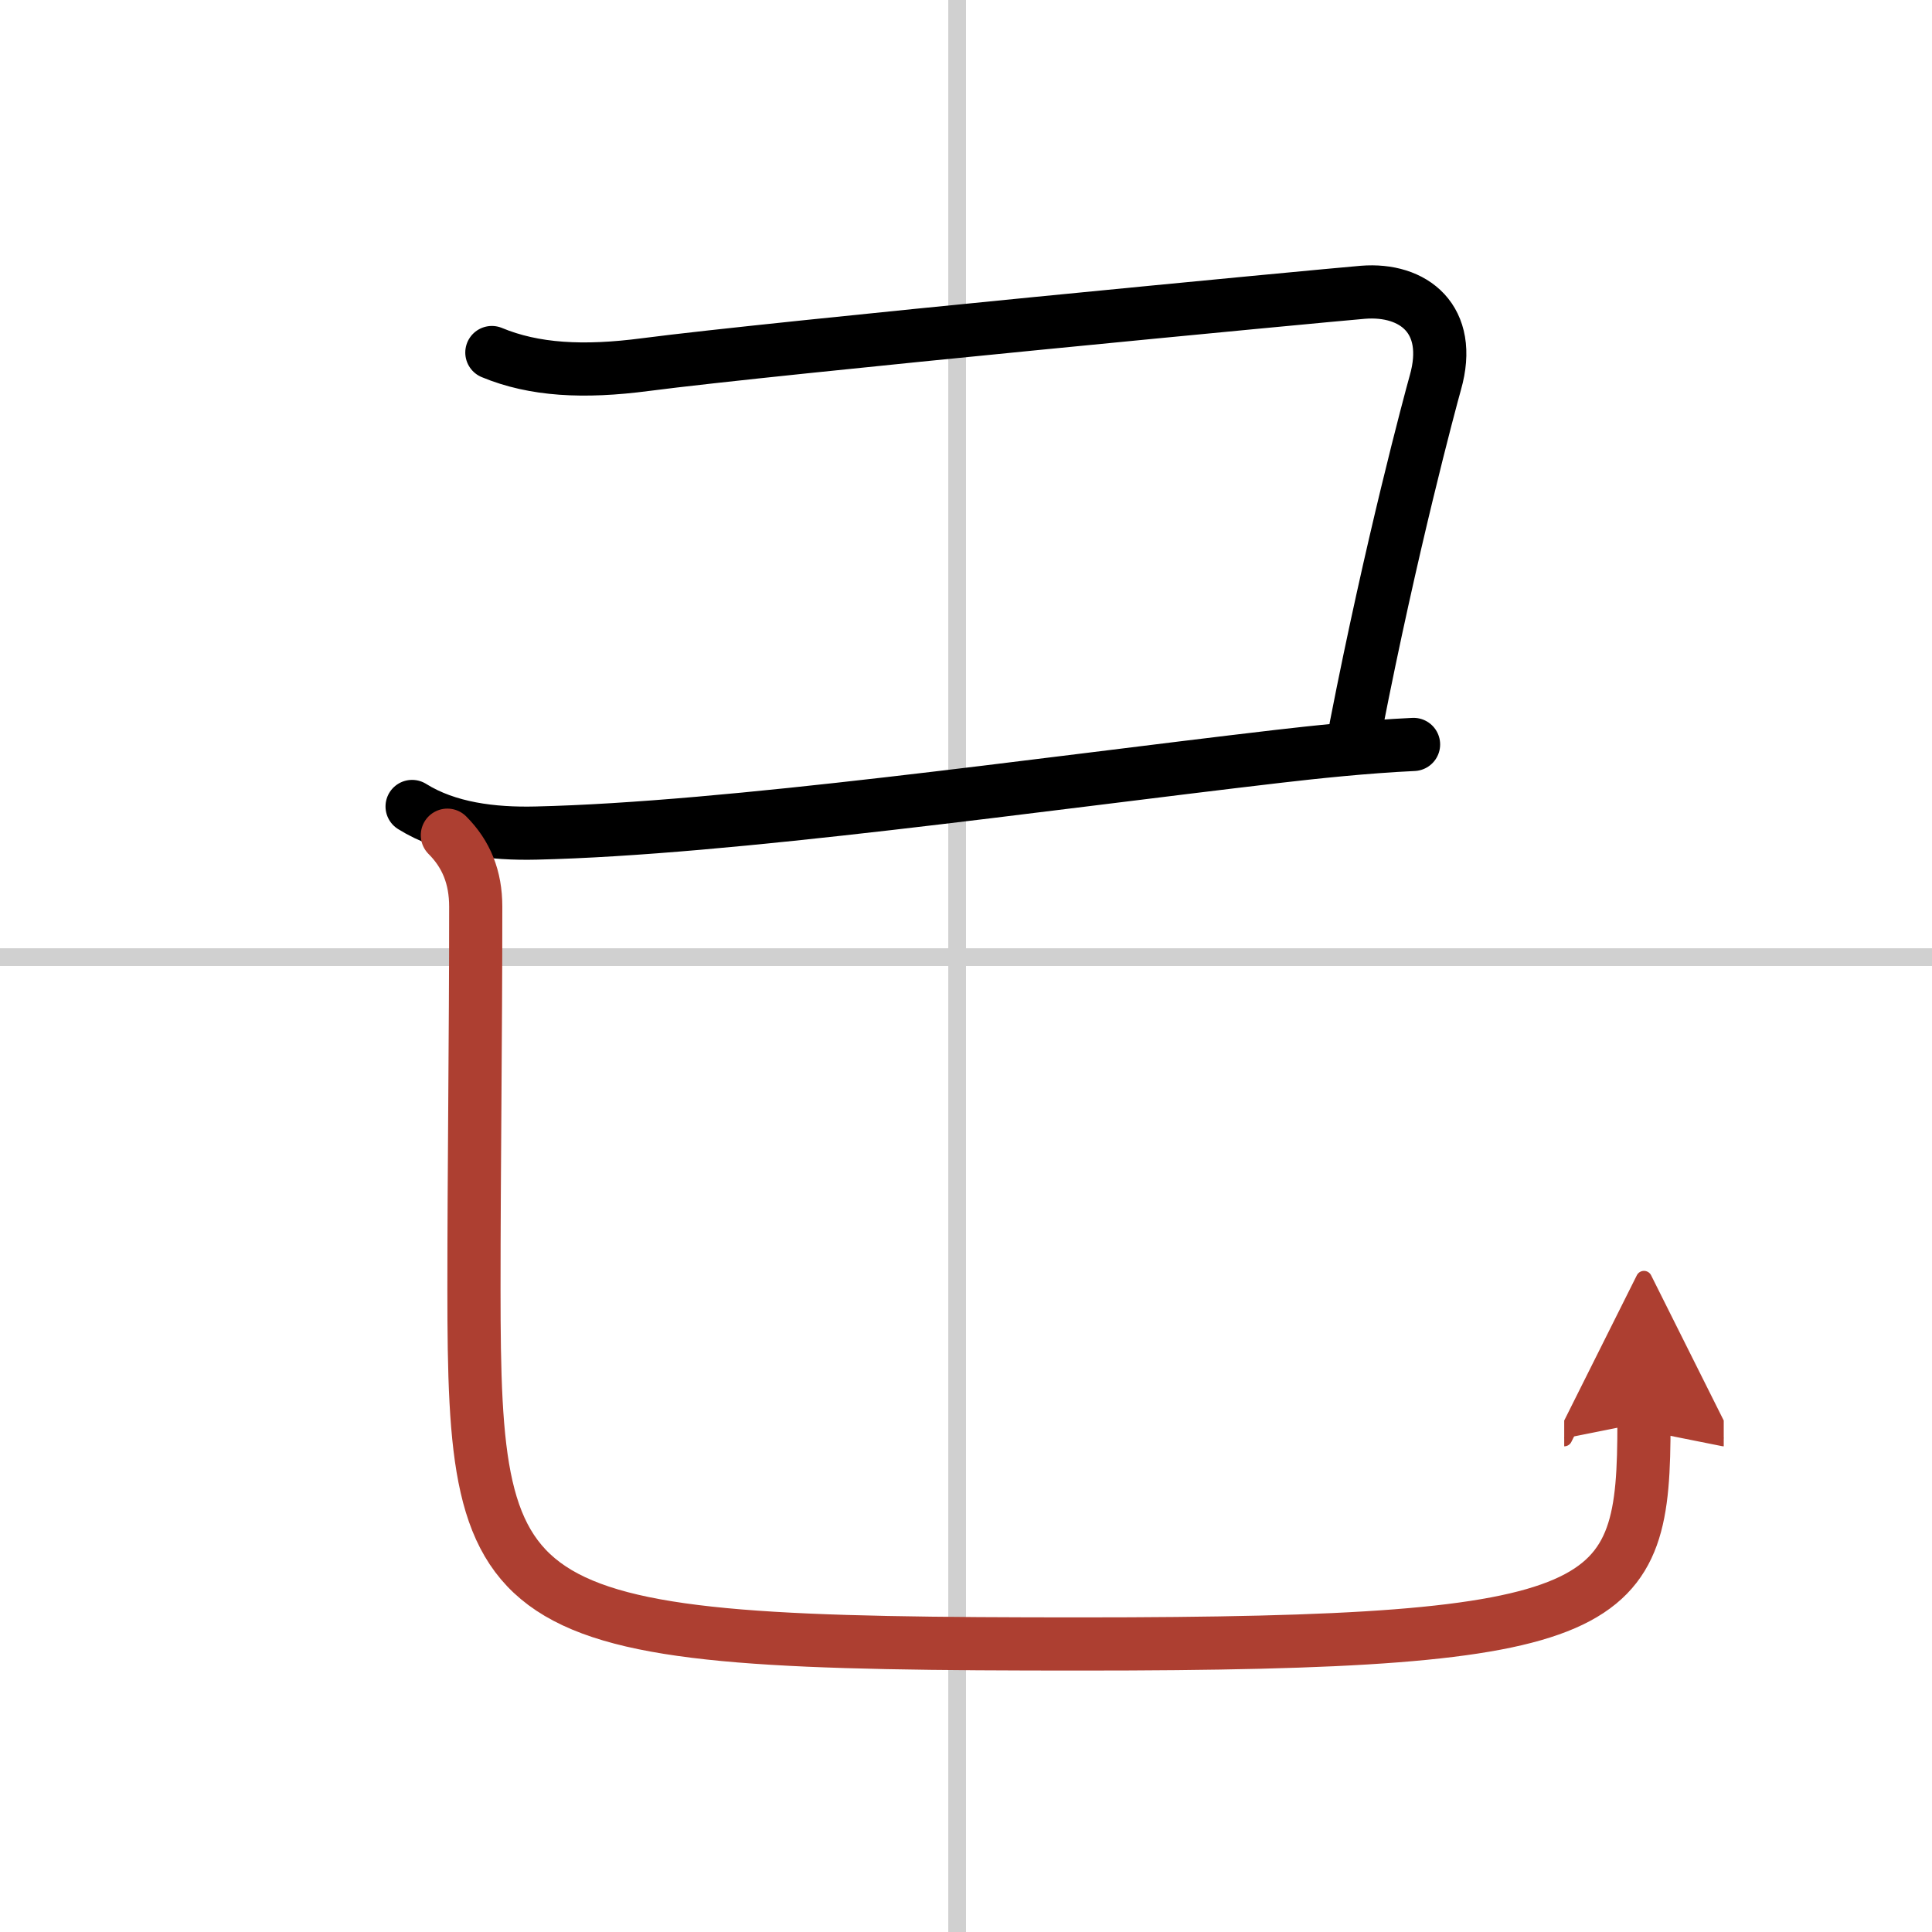
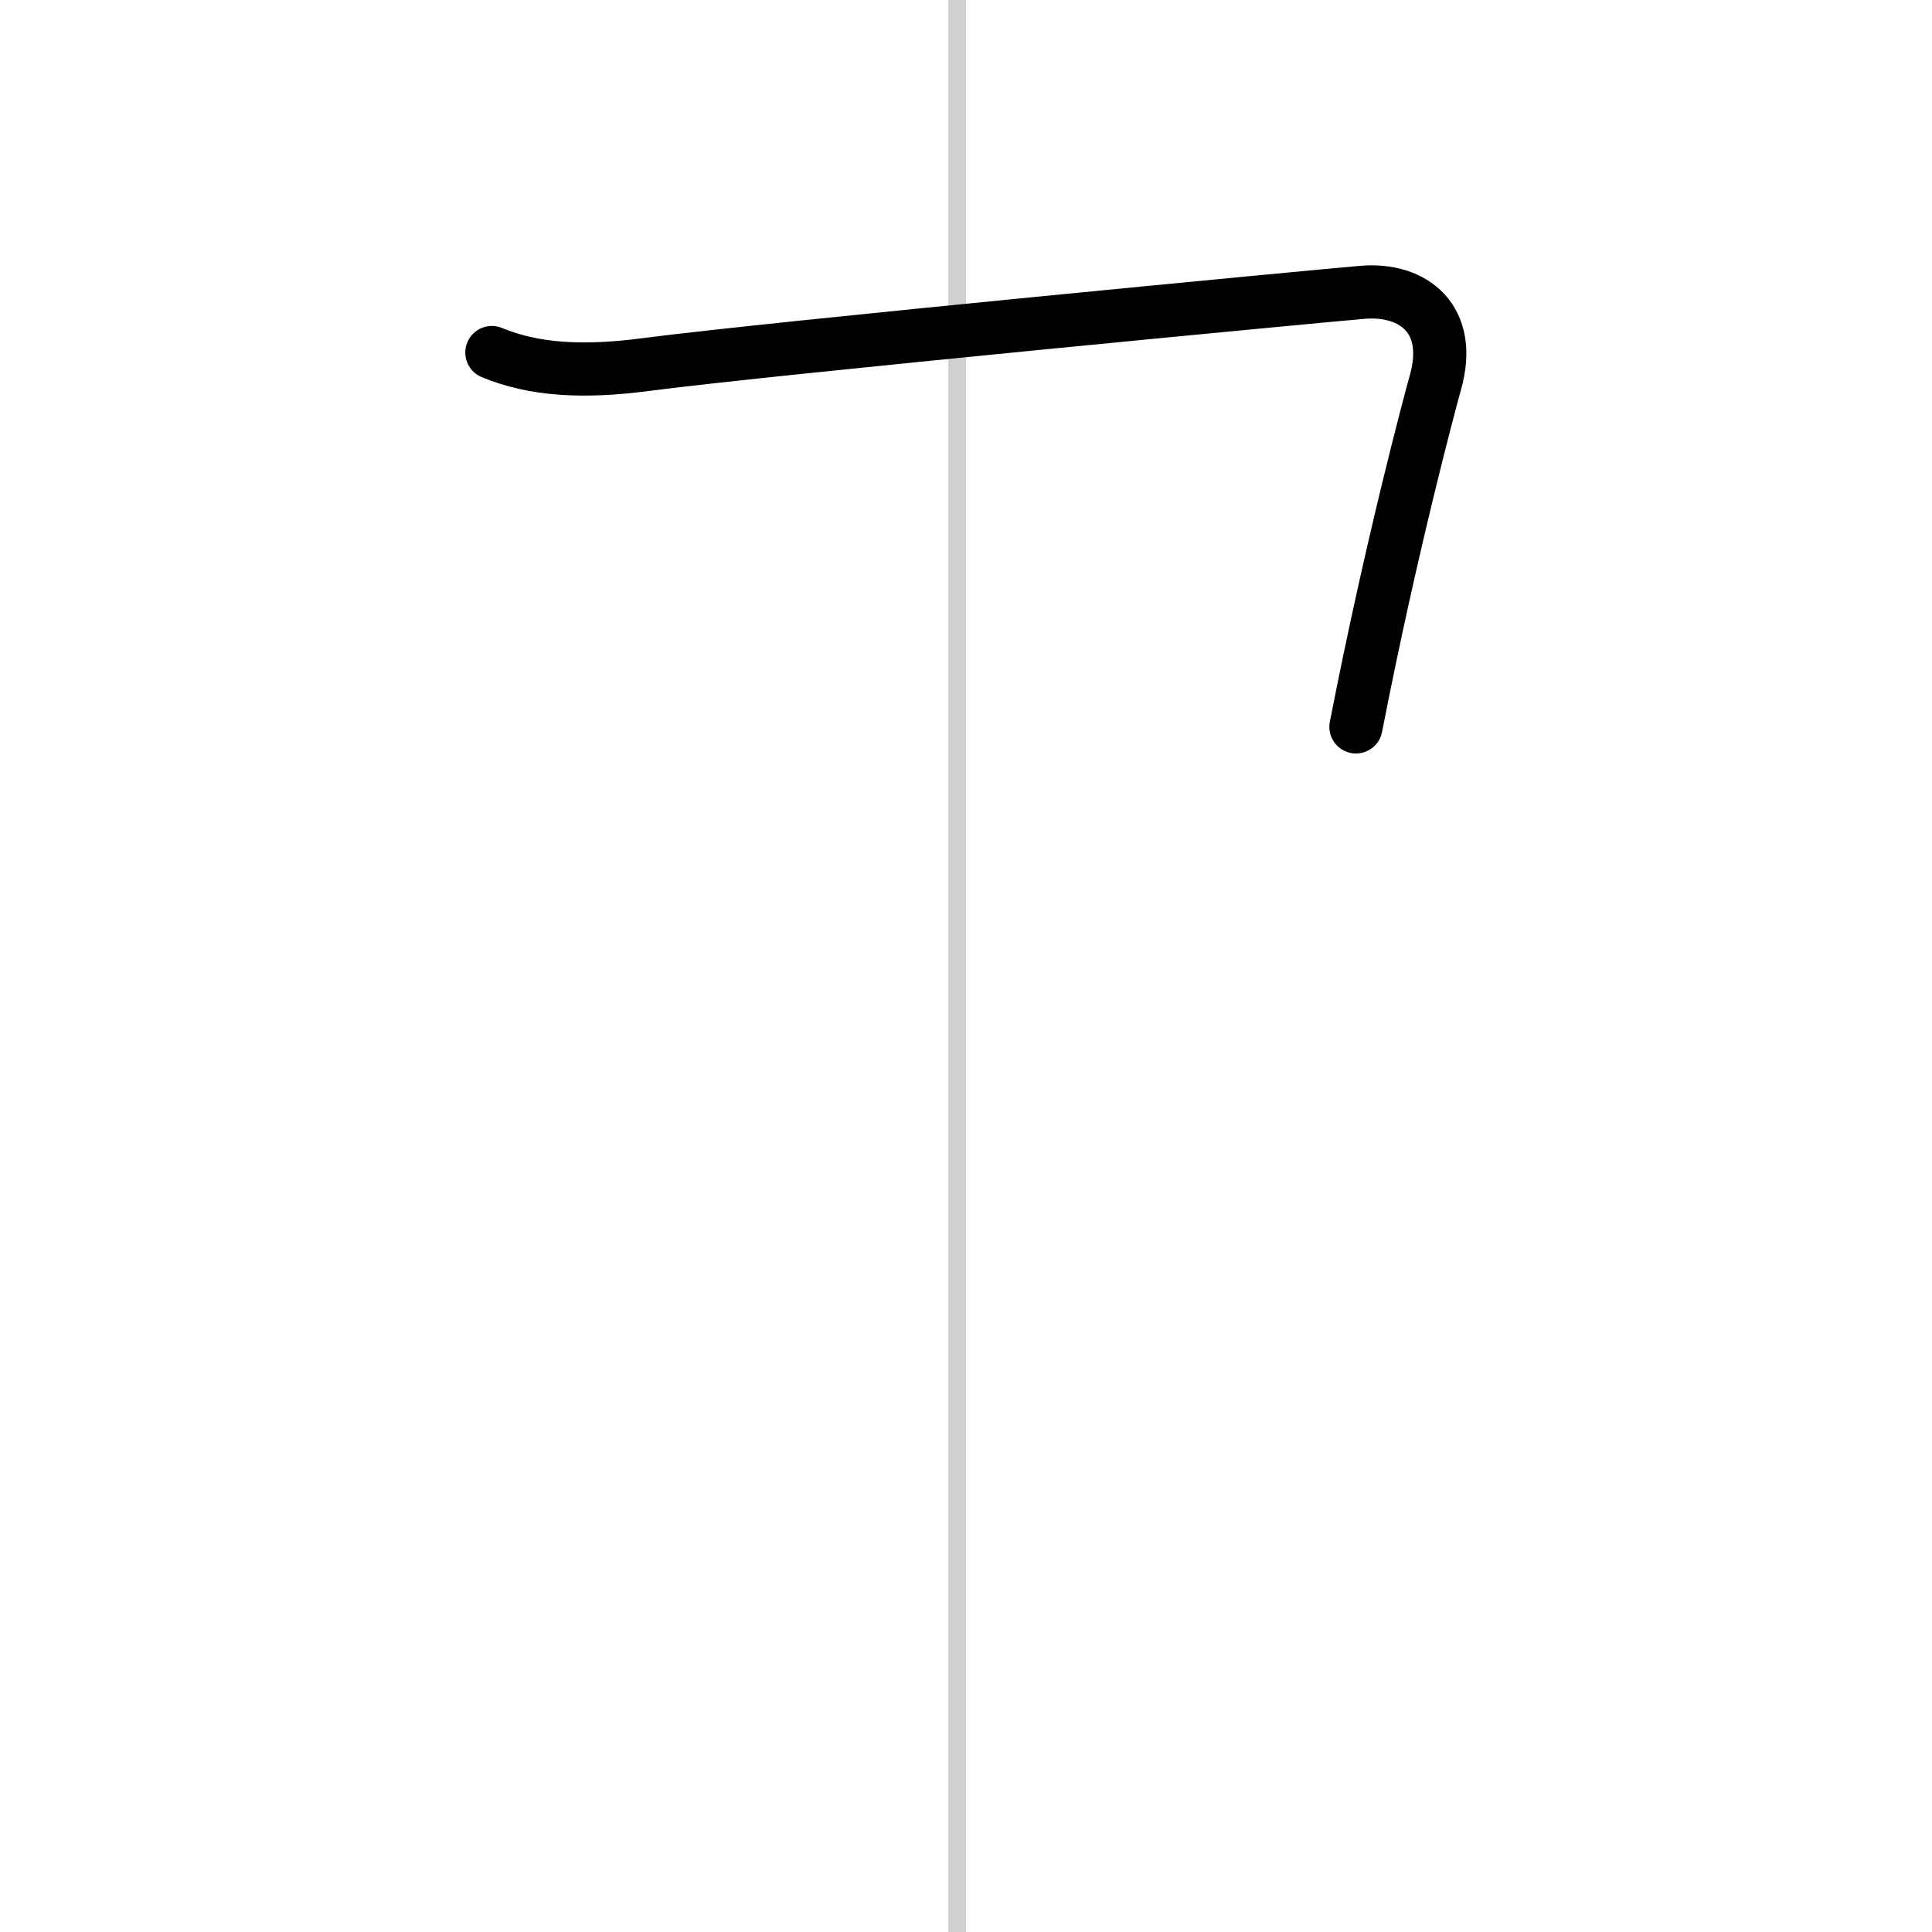
<svg xmlns="http://www.w3.org/2000/svg" width="400" height="400" viewBox="0 0 109 109">
  <defs>
    <marker id="a" markerWidth="4" orient="auto" refX="1" refY="5" viewBox="0 0 10 10">
-       <polyline points="0 0 10 5 0 10 1 5" fill="#ad3f31" stroke="#ad3f31" />
-     </marker>
+       </marker>
  </defs>
  <g fill="none" stroke="#000" stroke-linecap="round" stroke-linejoin="round" stroke-width="3">
-     <rect width="100%" height="100%" fill="#fff" stroke="#fff" />
    <line x1="54" x2="54" y2="109" stroke="#d0d0d0" stroke-width="1" />
-     <line x2="109" y1="54" y2="54" stroke="#d0d0d0" stroke-width="1" />
    <path d="m27.75 19.89c2.38 0.99 5.17 1.14 8.67 0.68 7.1-0.93 38.3-3.9 40.47-4.08 2.86-0.23 5.11 1.52 4.09 5.1-0.3 1.07-2.48 9.17-4.48 19.42" />
-     <path d="m23.25 45.5c2 1.25 4.54 1.56 7 1.5 10.88-0.25 28.07-2.72 41.88-4.33 1.99-0.23 4.87-0.54 7.62-0.67" />
-     <path d="m25.24 47.12c1.07 1.07 1.6 2.38 1.6 4.03 0 7.6-0.1 14.71-0.1 21.6 0 19 1.26 20 34.26 20 30.38 0 31.75-1.88 31.75-12.5" marker-end="url(#a)" stroke="#ad3f31" />
  </g>
</svg>